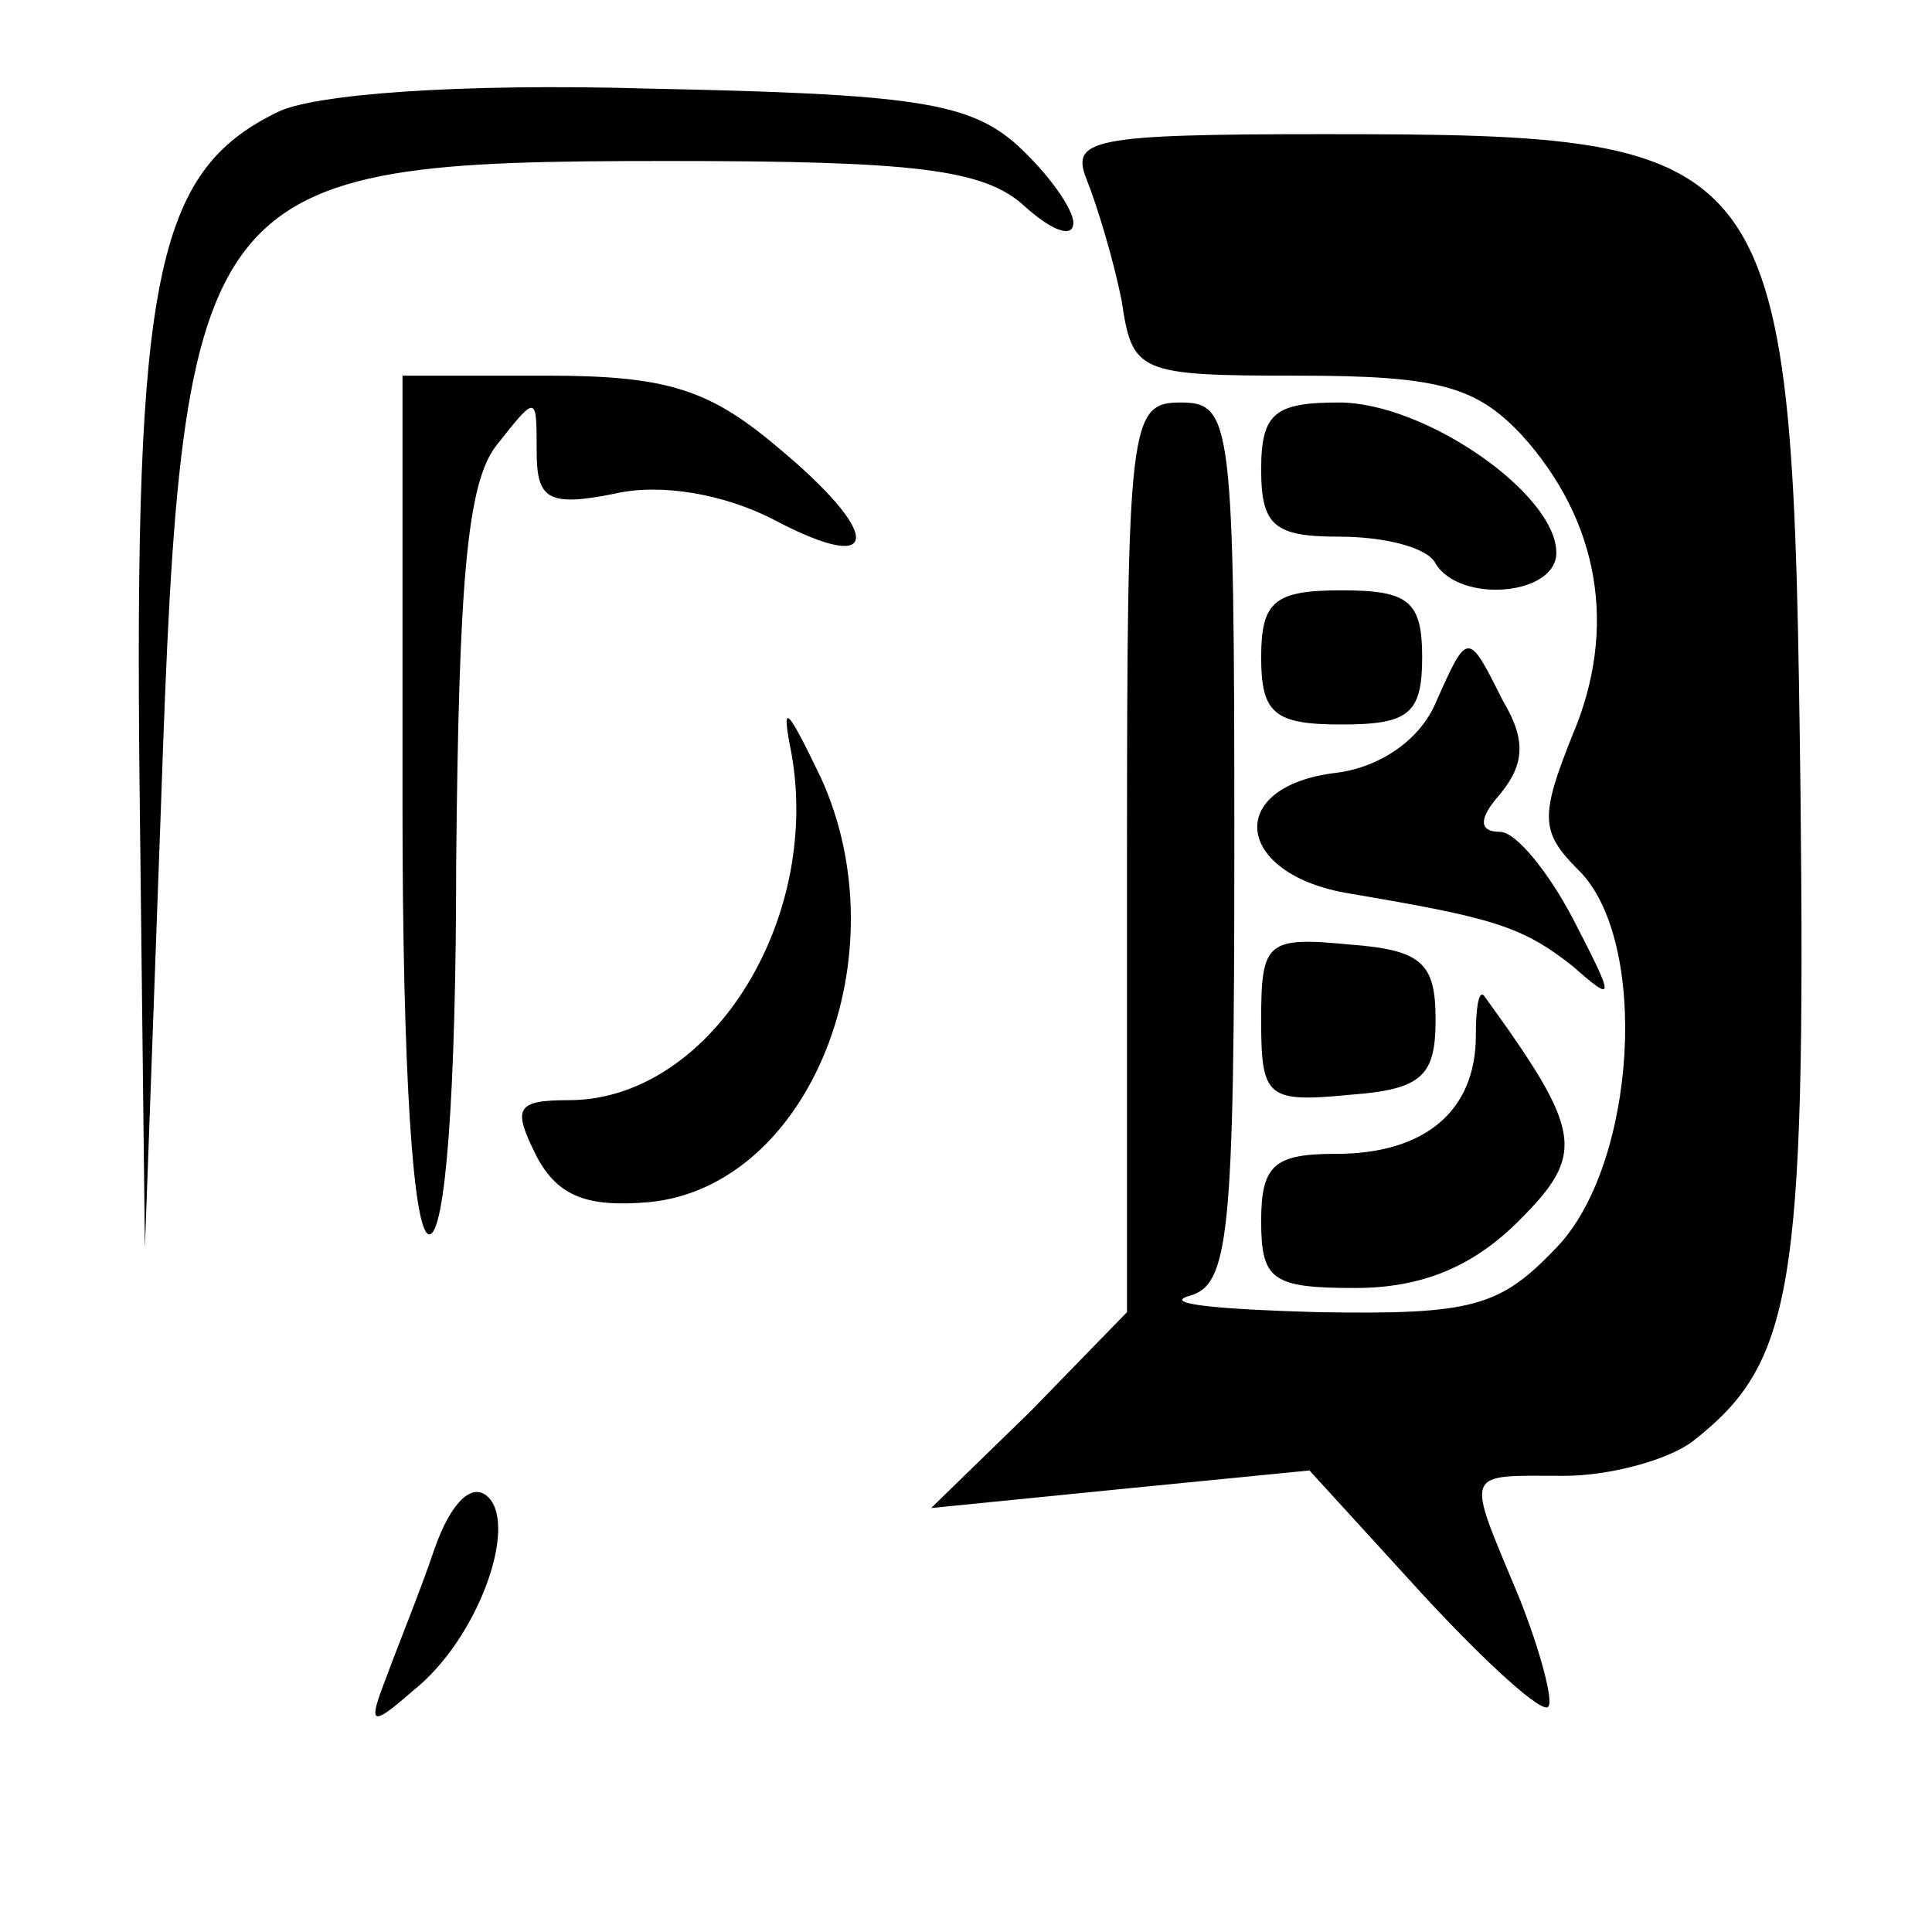
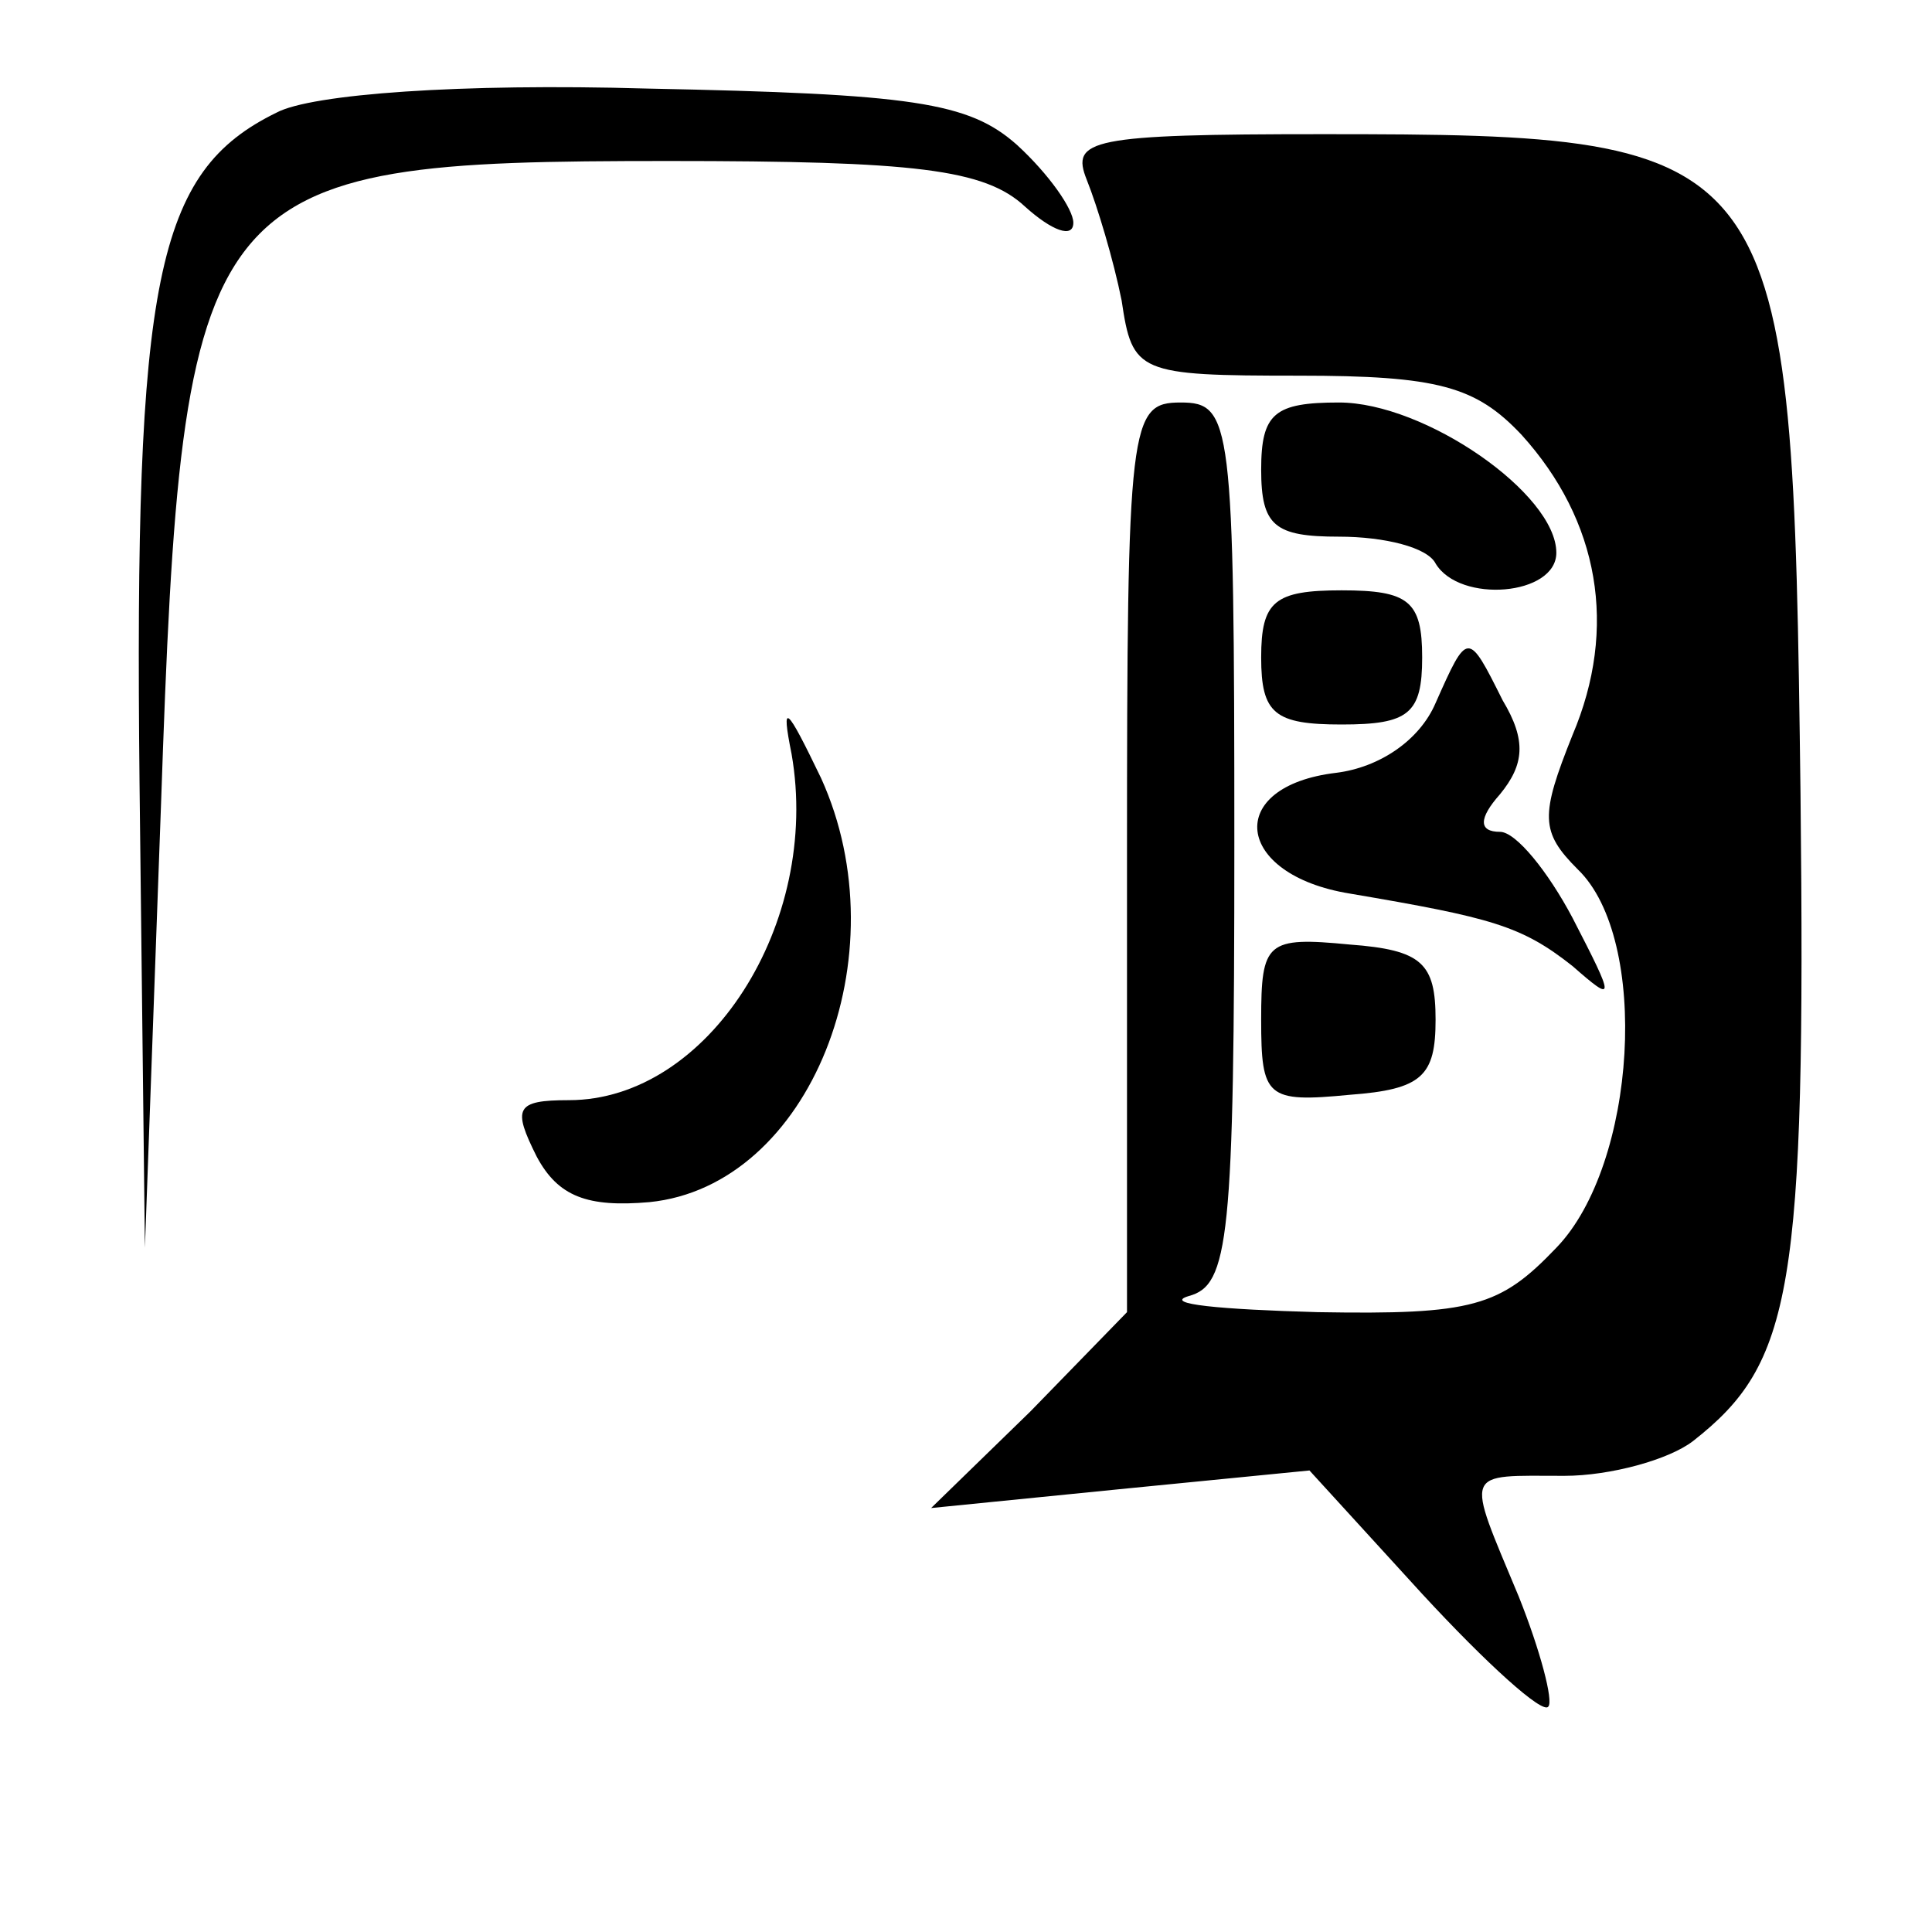
<svg xmlns="http://www.w3.org/2000/svg" version="1.0" width="72pt" height="72pt" viewBox="0 0 72 72" preserveAspectRatio="xMidYMid meet">
  <g transform="translate(0,72) scale(0.1,-0.1)" fill="#000000" stroke="none">
    <path d="M103 678 c-45 -22 -53 -62 -51 -250 l2 -173 6 165 c8 233 14 240 189 240 92 0 118 -3 133 -17 10 -9 18 -12 18 -6 0 5 -9 18 -21 29 -18 16 -39 19 -138 21 -69 2 -125 -2 -138 -9z" />
    <path d="M405 653 c4 -10 10 -30 13 -45 4 -27 6 -28 66 -28 52 0 66 -4 83 -22 29 -32 36 -72 19 -112 -12 -30 -12 -36 2 -50 27 -26 22 -110 -8 -141 -21 -22 -31 -25 -89 -24 -36 1 -58 3 -48 6 15 4 17 21 17 169 0 157 -1 164 -20 164 -19 0 -20 -7 -20 -170 l0 -169 -36 -37 -37 -36 70 7 71 7 42 -46 c24 -26 45 -45 47 -42 2 2 -3 21 -11 41 -20 48 -21 45 17 45 17 0 39 6 48 13 37 29 42 56 40 241 -3 242 -5 246 -178 246 -87 0 -94 -2 -88 -17z" />
-     <path d="M150 420 c0 -100 4 -160 10 -160 6 0 10 53 10 138 1 105 4 142 15 156 15 19 15 19 15 -2 0 -18 4 -21 29 -16 17 4 41 0 60 -10 40 -21 40 -5 0 28 -25 21 -41 26 -85 26 l-54 0 0 -160z" />
    <path d="M470 545 c0 -21 5 -25 29 -25 17 0 33 -4 36 -10 9 -15 45 -12 45 4 0 22 -49 56 -81 56 -24 0 -29 -4 -29 -25z" />
    <path d="M470 475 c0 -21 5 -25 30 -25 25 0 30 4 30 25 0 21 -5 25 -30 25 -25 0 -30 -4 -30 -25z" />
    <path d="M535 458 c-6 -14 -21 -24 -37 -26 -42 -5 -38 -38 5 -45 53 -9 64 -12 83 -27 16 -14 16 -13 0 18 -9 17 -21 32 -27 32 -8 0 -8 5 0 14 9 11 10 20 1 35 -13 26 -13 26 -25 -1z" />
    <path d="M295 439 c11 -63 -31 -129 -83 -129 -20 0 -21 -3 -12 -21 8 -15 19 -19 42 -17 60 6 94 92 64 158 -13 27 -15 29 -11 9z" />
    <path d="M470 340 c0 -29 2 -31 33 -28 27 2 32 7 32 28 0 21 -5 26 -32 28 -31 3 -33 1 -33 -28z" />
-     <path d="M550 334 c0 -28 -19 -44 -52 -44 -23 0 -28 -4 -28 -25 0 -22 4 -25 35 -25 25 0 44 8 61 25 25 25 24 33 -13 84 -2 2 -3 -5 -3 -15z" />
-     <path d="M162 143 c-5 -15 -14 -37 -18 -48 -7 -18 -6 -19 10 -5 24 19 39 61 28 72 -6 6 -14 -2 -20 -19z" />
+     <path d="M550 334 z" />
  </g>
</svg>